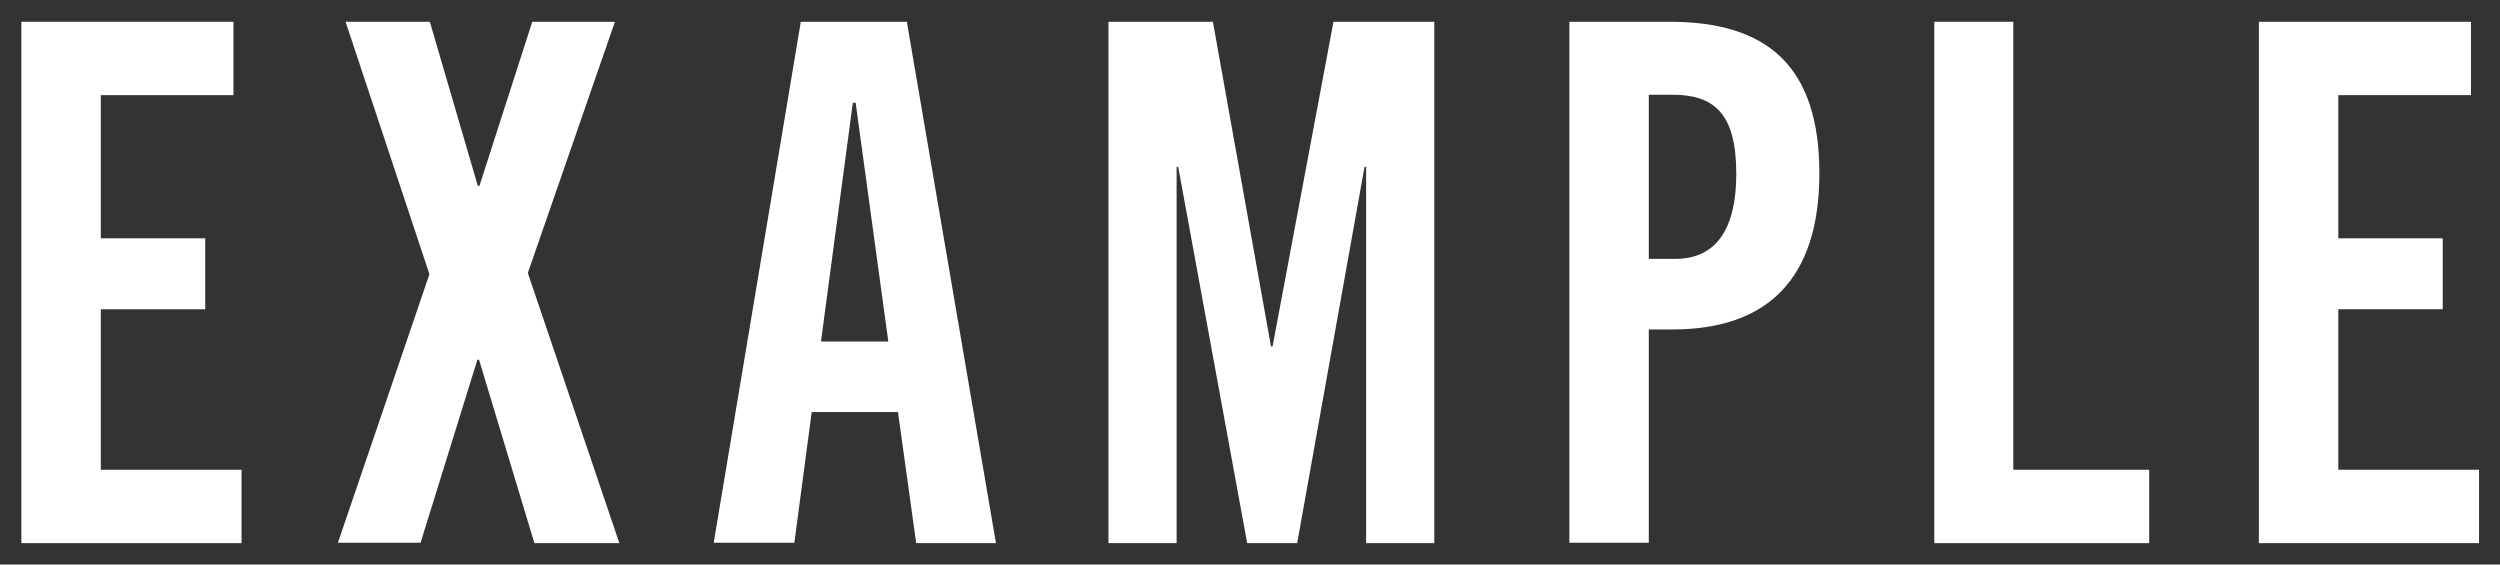
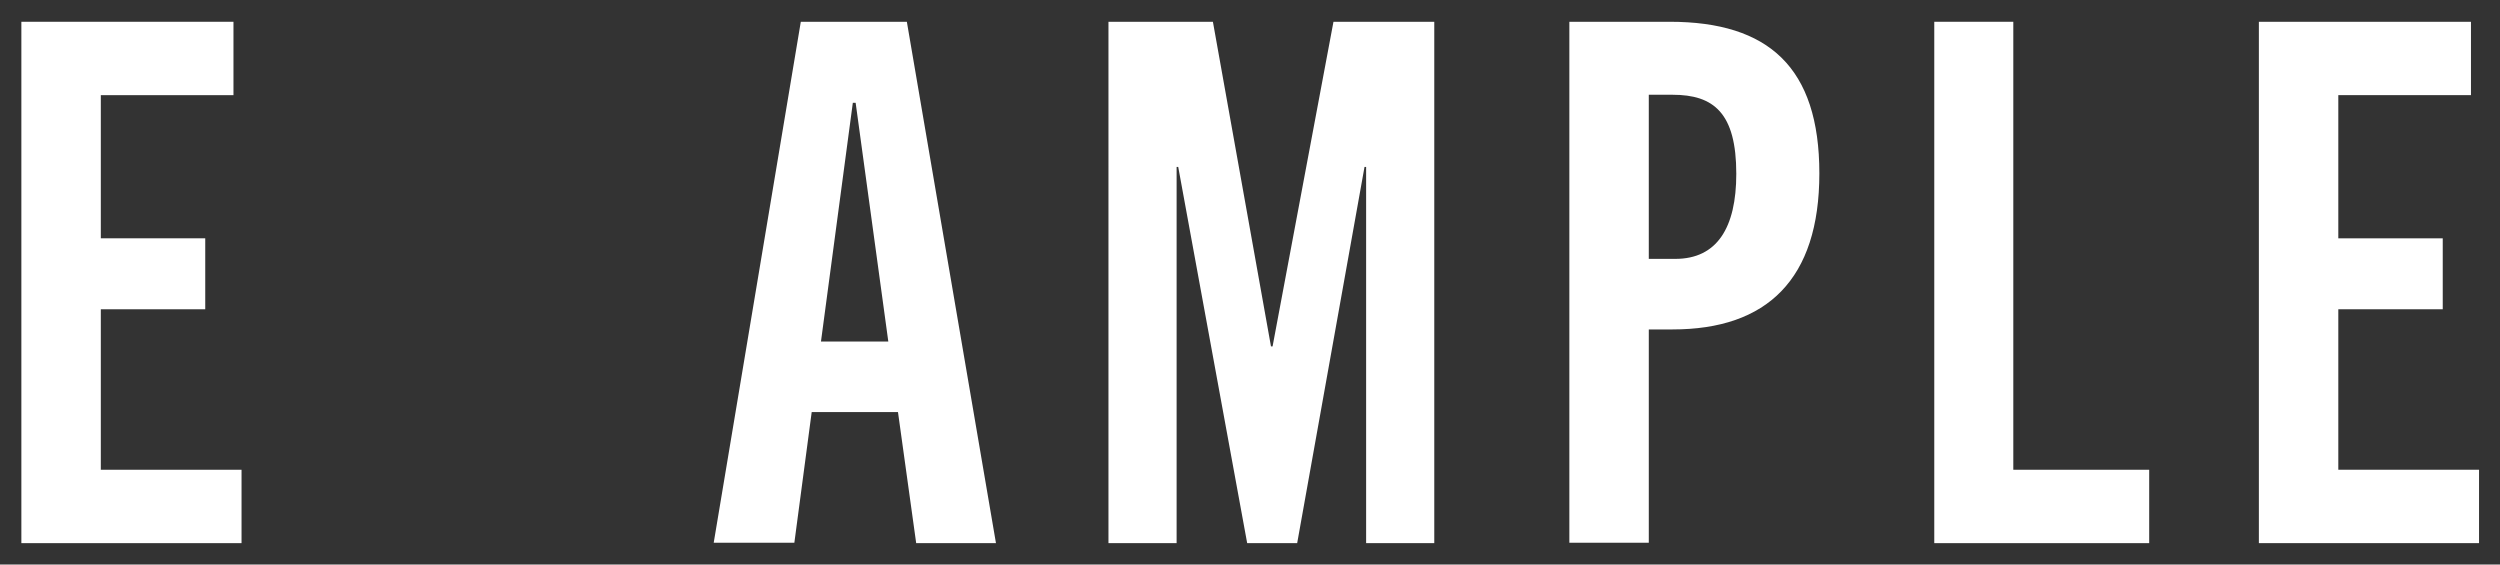
<svg xmlns="http://www.w3.org/2000/svg" width="62" height="14" viewBox="0 0 62 14">
  <rect x="0" y="0" width="62" height="14" fill="#333333" stroke="none" />
  <path d="m.53,13.46V.54h5.26v1.82h-3.29v3.55h2.59v1.76h-2.59v3.98h3.49v1.82H.53Z" style="fill:#fff" />
-   <path d="m13.25,13.46l-1.37-4.54h-.04l-1.41,4.54h-2.05l2.27-6.66L8.57.54h2.09l1.19,4.07h.04l1.31-4.07h2.05l-2.16,6.23,2.27,6.7h-2.11Z" style="fill:#fff" />
  <path d="m22.72,13.46l-.45-3.24h-2.14l-.43,3.24h-2L19.86.54h2.63l2.21,12.93h-1.98Zm-2.36-4.99h1.67l-.81-5.92h-.07l-.79,5.92Z" style="fill:#fff" />
  <path d="m33.88,13.46V4.14h-.04l-1.67,9.33h-1.24l-1.71-9.33h-.04v9.33h-1.69V.54h2.59l1.44,8.05h.04l1.51-8.05h2.5v12.93h-1.69Z" style="fill:#fff" />
  <path d="m38.92,13.46V.54h2.49c2.45,0,3.71,1.13,3.71,3.76s-1.3,3.87-3.64,3.87h-.59v5.29h-1.96Zm2.63-7.04c1.03,0,1.51-.77,1.51-2.11,0-1.51-.56-1.96-1.58-1.96h-.59v4.07h.67Z" style="fill:#fff" />
  <path d="m47.97,13.46V.54h1.96v11.11h3.37v1.82h-5.33Z" style="fill:#fff" />
  <path d="m56.02,13.46V.54h5.26v1.82h-3.29v3.55h2.59v1.76h-2.59v3.98h3.49v1.82h-5.46Z" style="fill:#fff" />
  <rect width="62" height="14" style="fill:none" />
</svg>